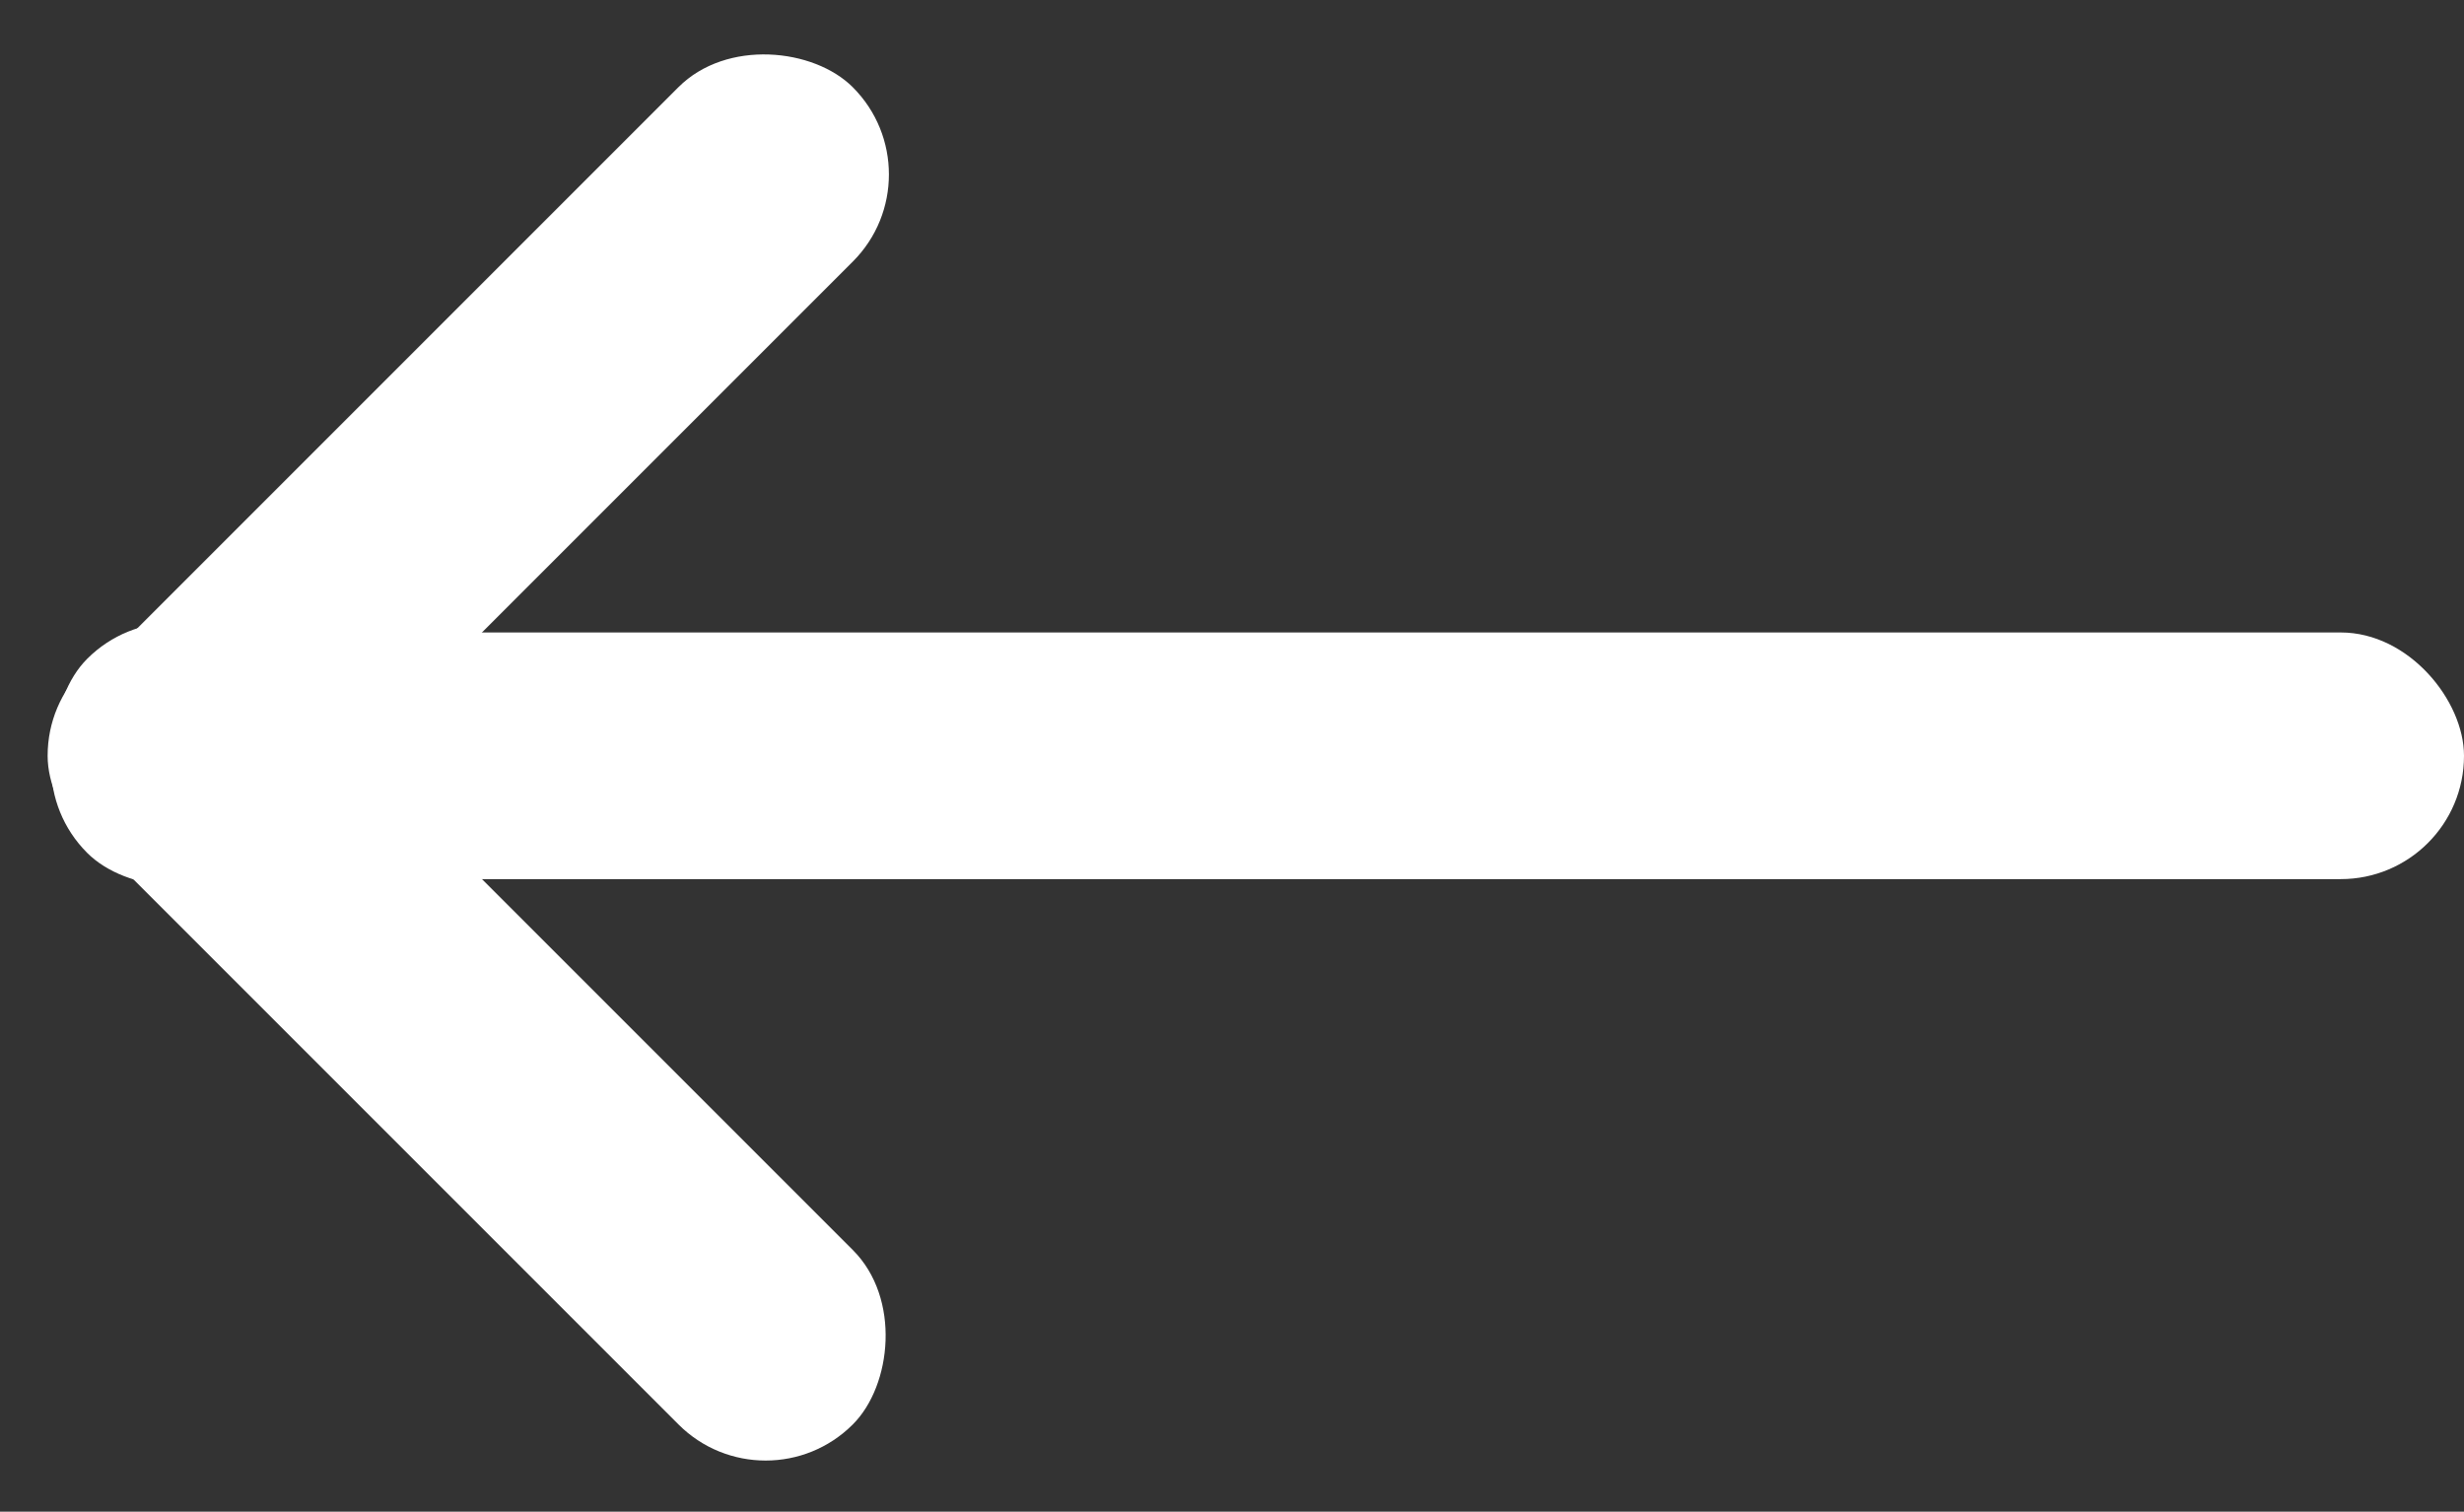
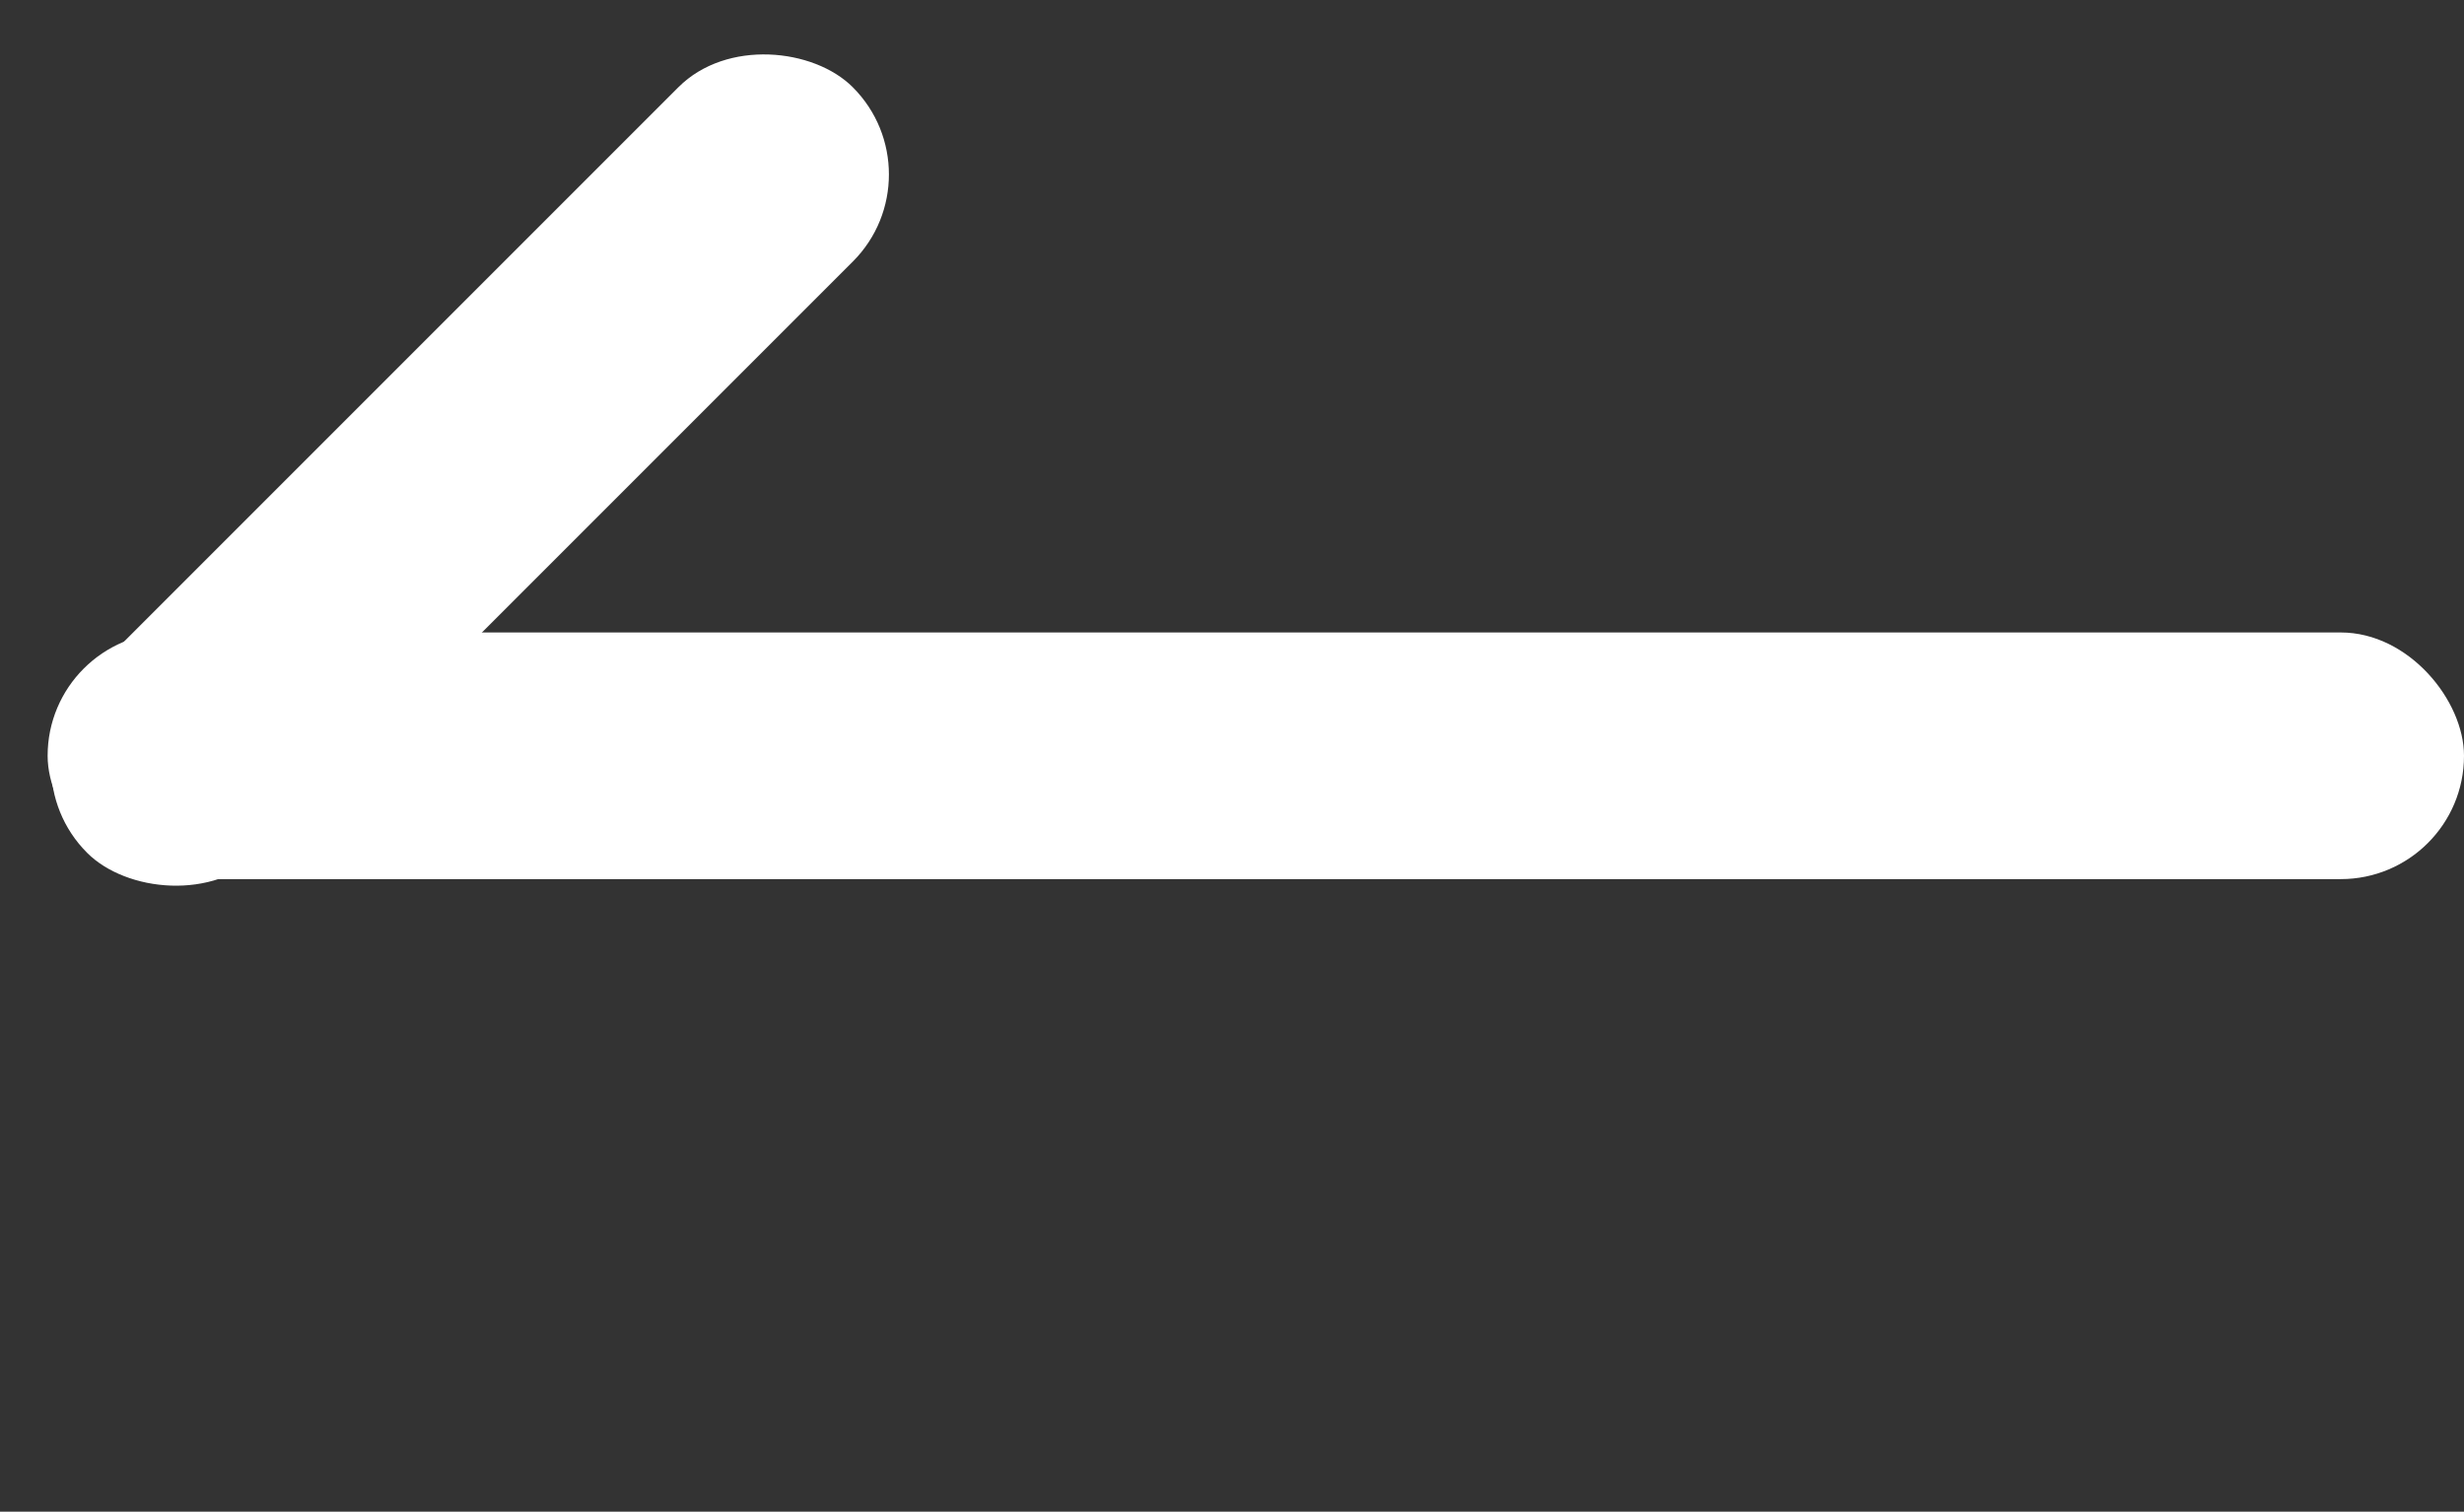
<svg xmlns="http://www.w3.org/2000/svg" viewBox="0 0 25.866 15.868">
  <rect x="0" y="0" width="25.866" height="15.868" fill="#333333" stroke="none" />
  <g transform="translate(-185.474 -132.648)" fill="#fff">
    <rect data-name="Rectángulo 97" width="25.366" height="2.589" rx="1.294" transform="translate(185.974 139.287)" />
-     <rect data-name="Rectángulo 105" width="11.366" height="2.589" rx="1.294" transform="rotate(45 -73.71 295.421)" />
    <rect data-name="Rectángulo 153" width="11.366" height="2.589" rx="1.294" transform="rotate(-45 262.559 -153.544)" />
  </g>
</svg>